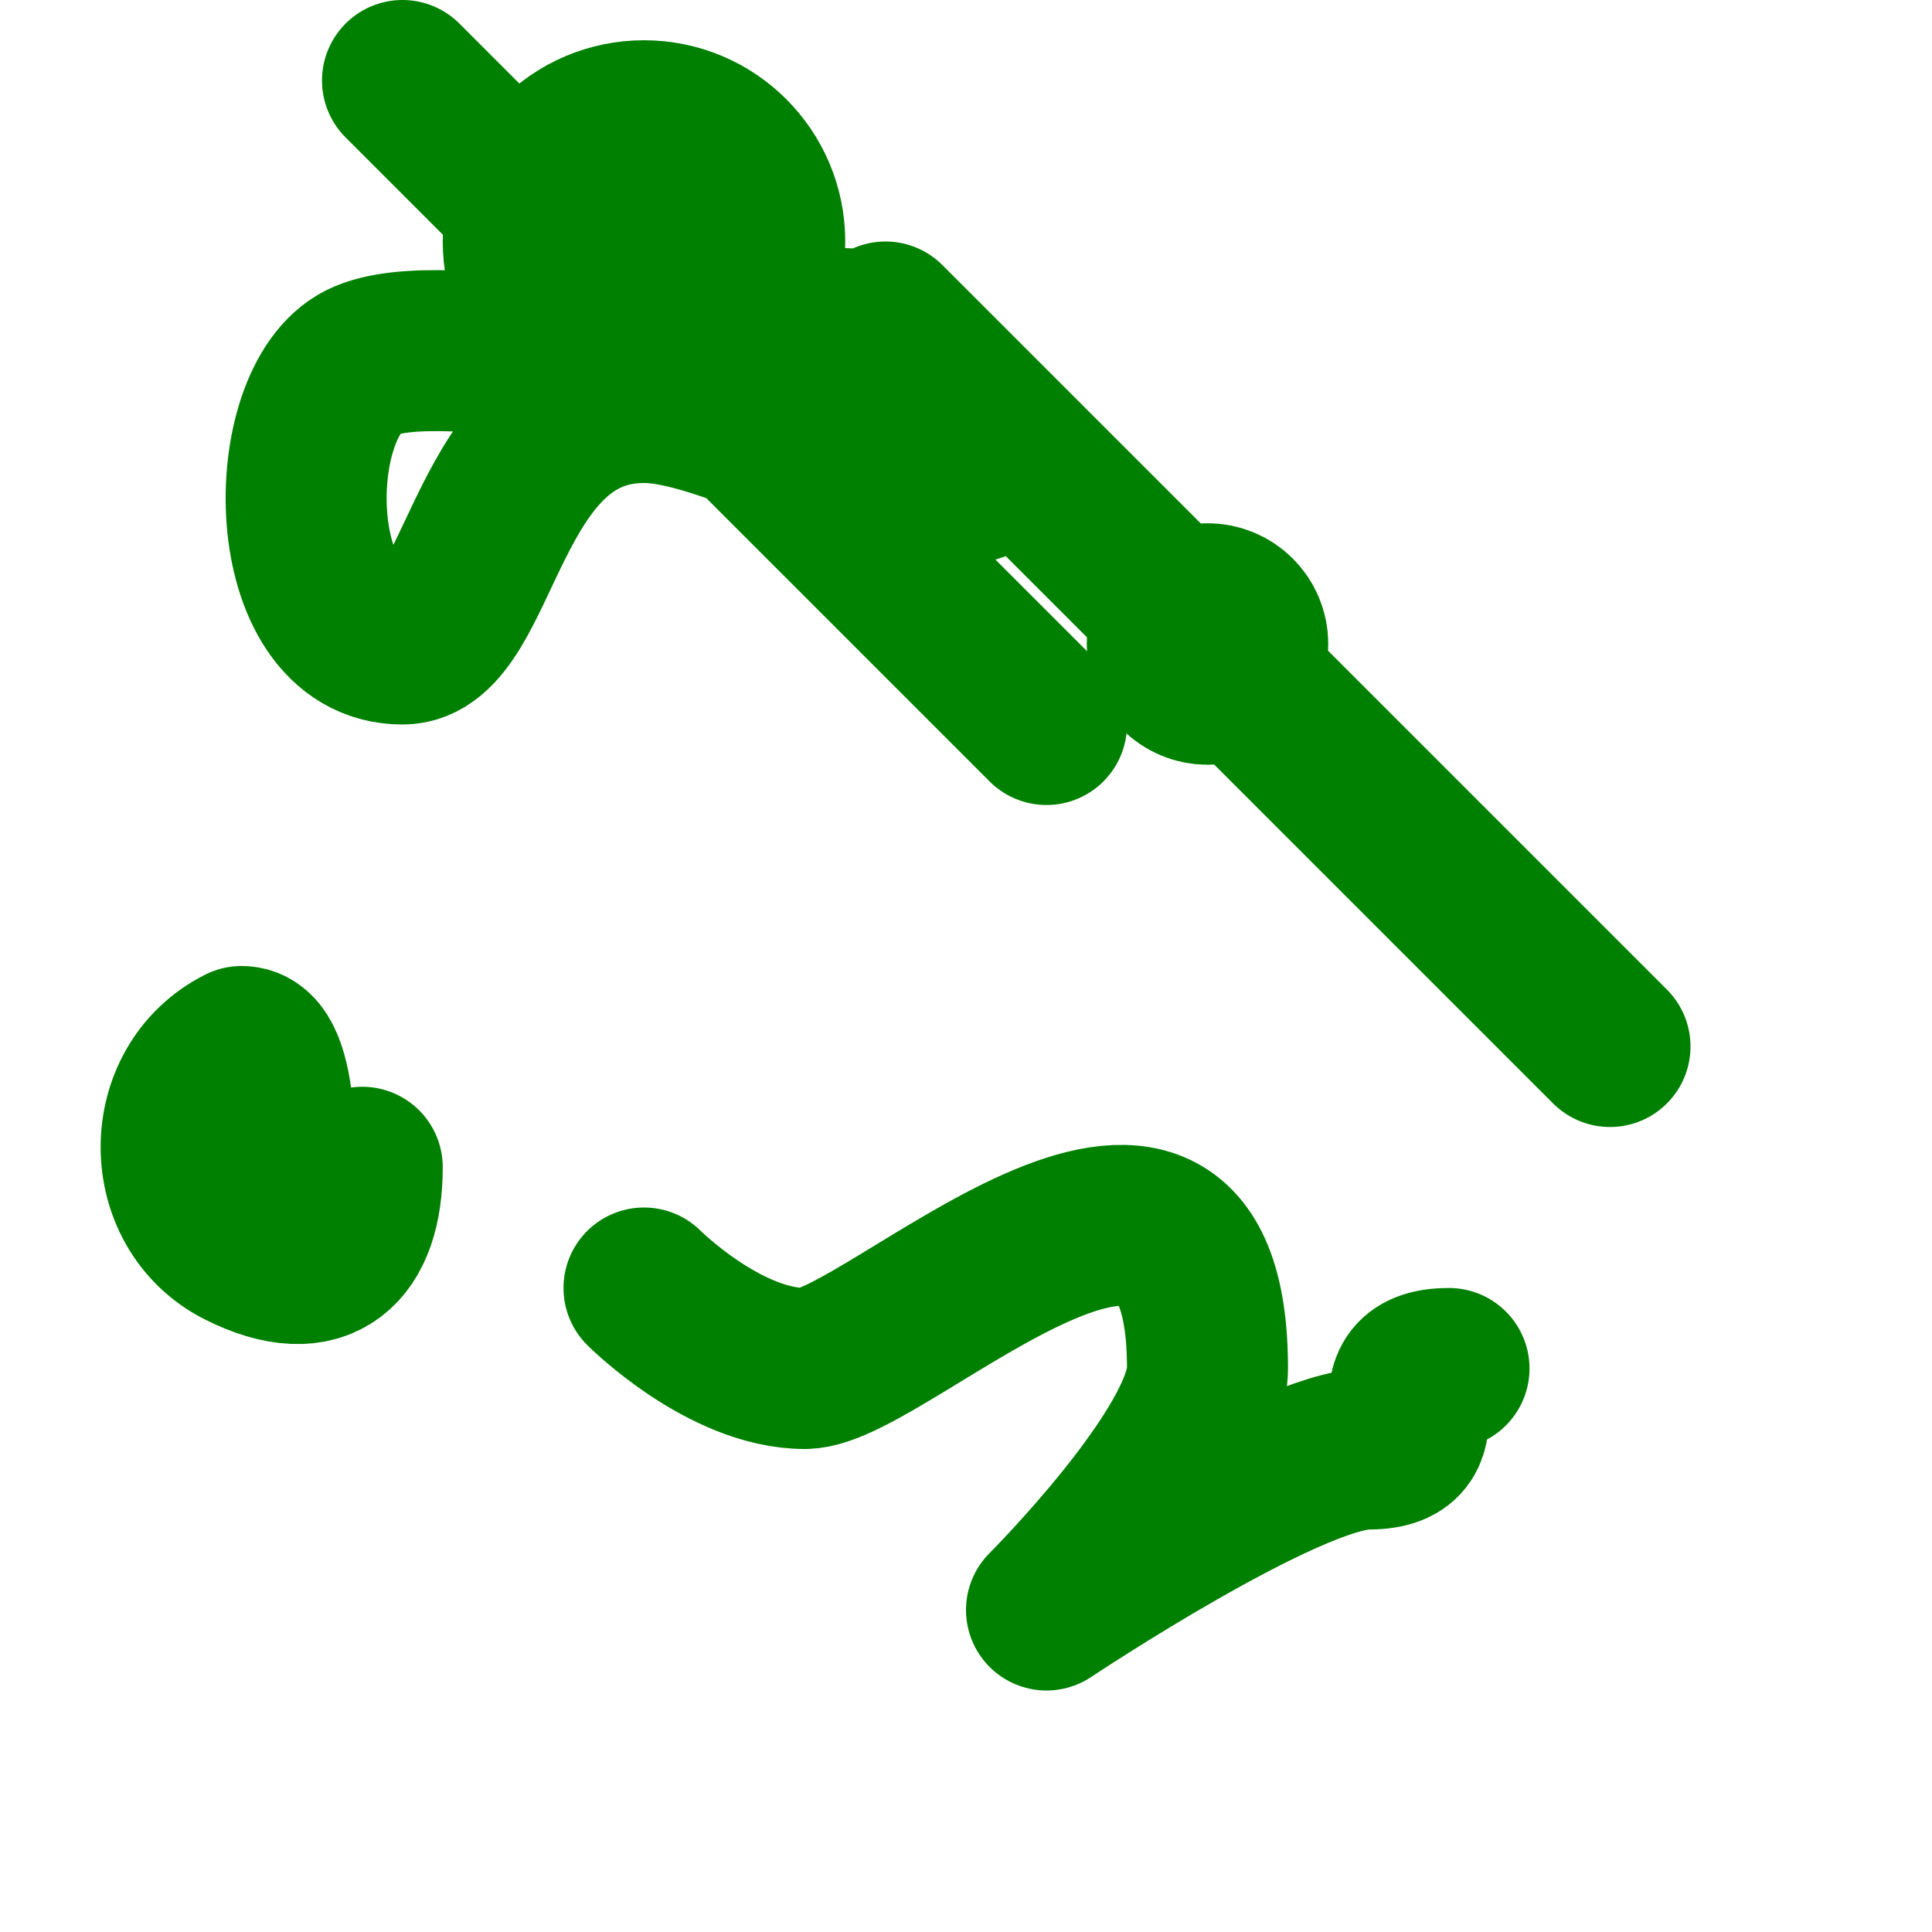
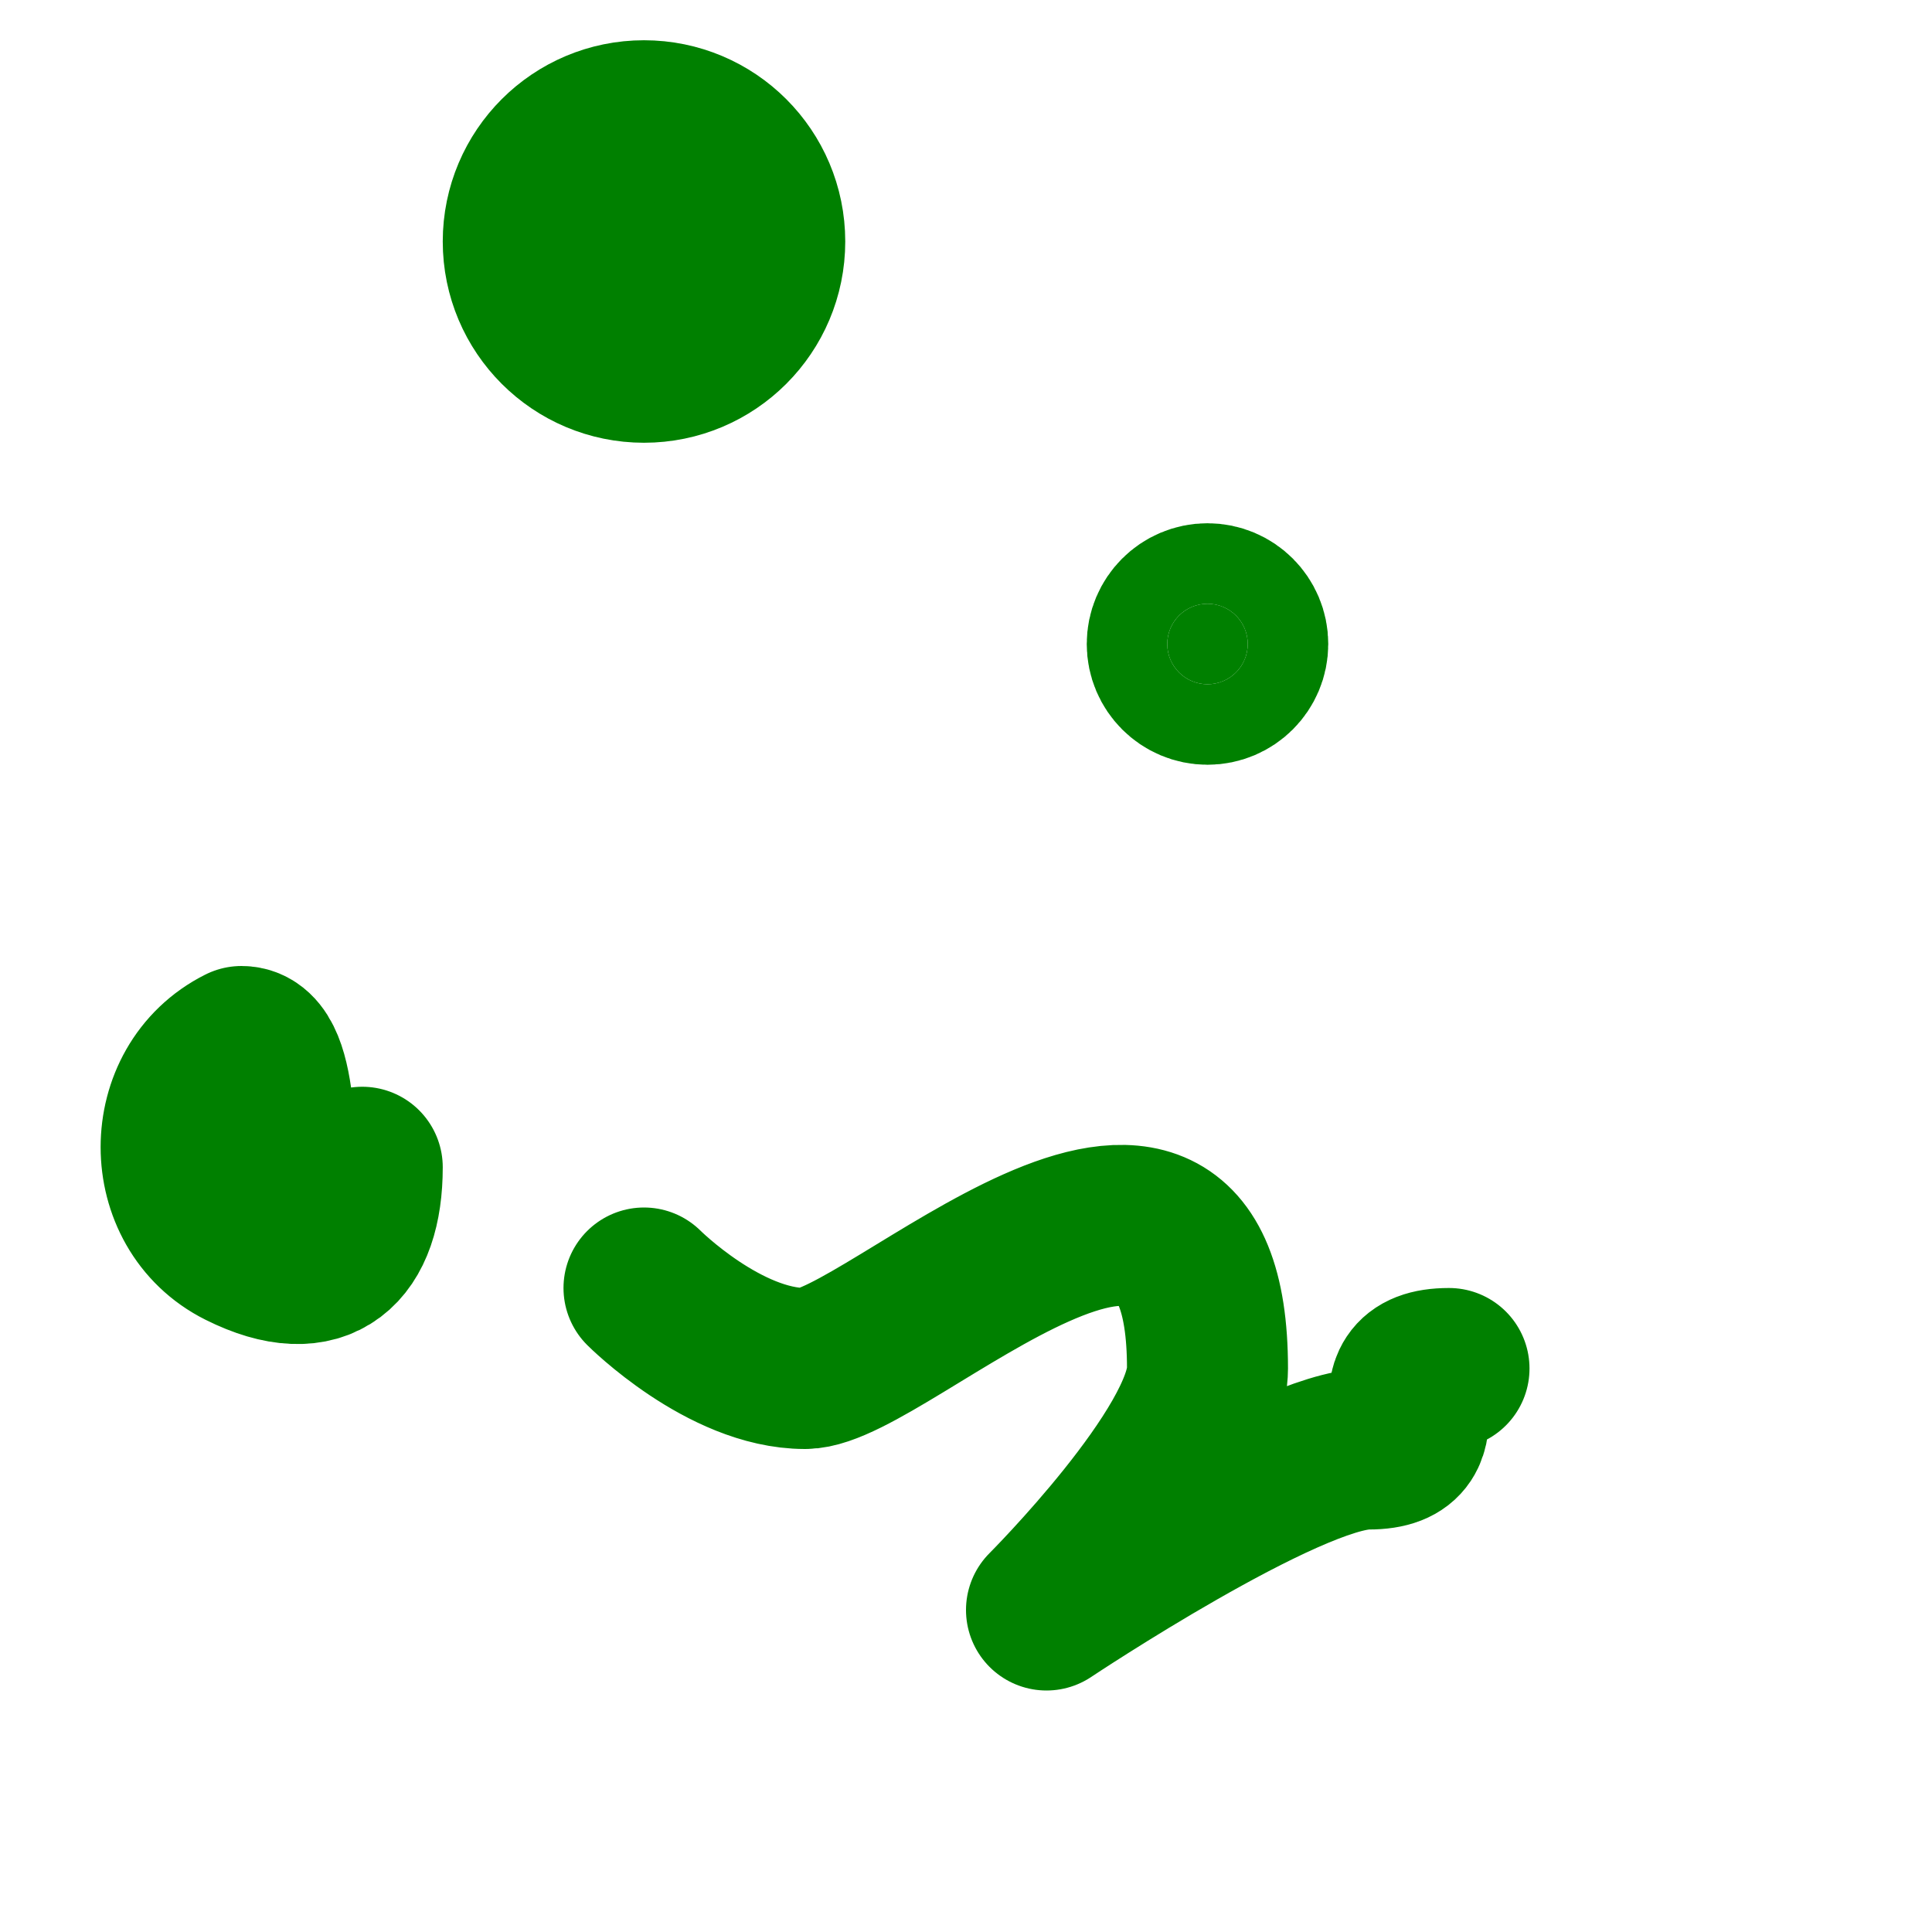
<svg xmlns="http://www.w3.org/2000/svg" width="400px" height="400px" viewBox="0 0 24 24" fill="none" stroke="green" stroke-width="2" stroke-linecap="round" stroke-linejoin="round" class="feather feather-frog">
-   <path d="M5 1L13 9M9.5 4.5C11 3 13 6 12 6C10.5 6 9 5 8 5C6 5 6 8 5 8C3.5 8 3.5 5 4.5 4.5C5.5 4 9 5 9.5 4.5zM11 4L20 13" />
  <circle cx="8" cy="3" r="1.5" fill="green" />
  <circle cx="15" cy="8" r="0.5" fill="green" />
  <path d="M3 13c-1 .5-1 2 0 2.5s1.5 0 1.5-1c0 0-.878 1.0-1.0.5S3.5 13 3 13zM8 16s1 1 2 1 5-4 5 0c0 1-2 3-2 3s3-2 4-2 0-1 1-1" />
</svg>